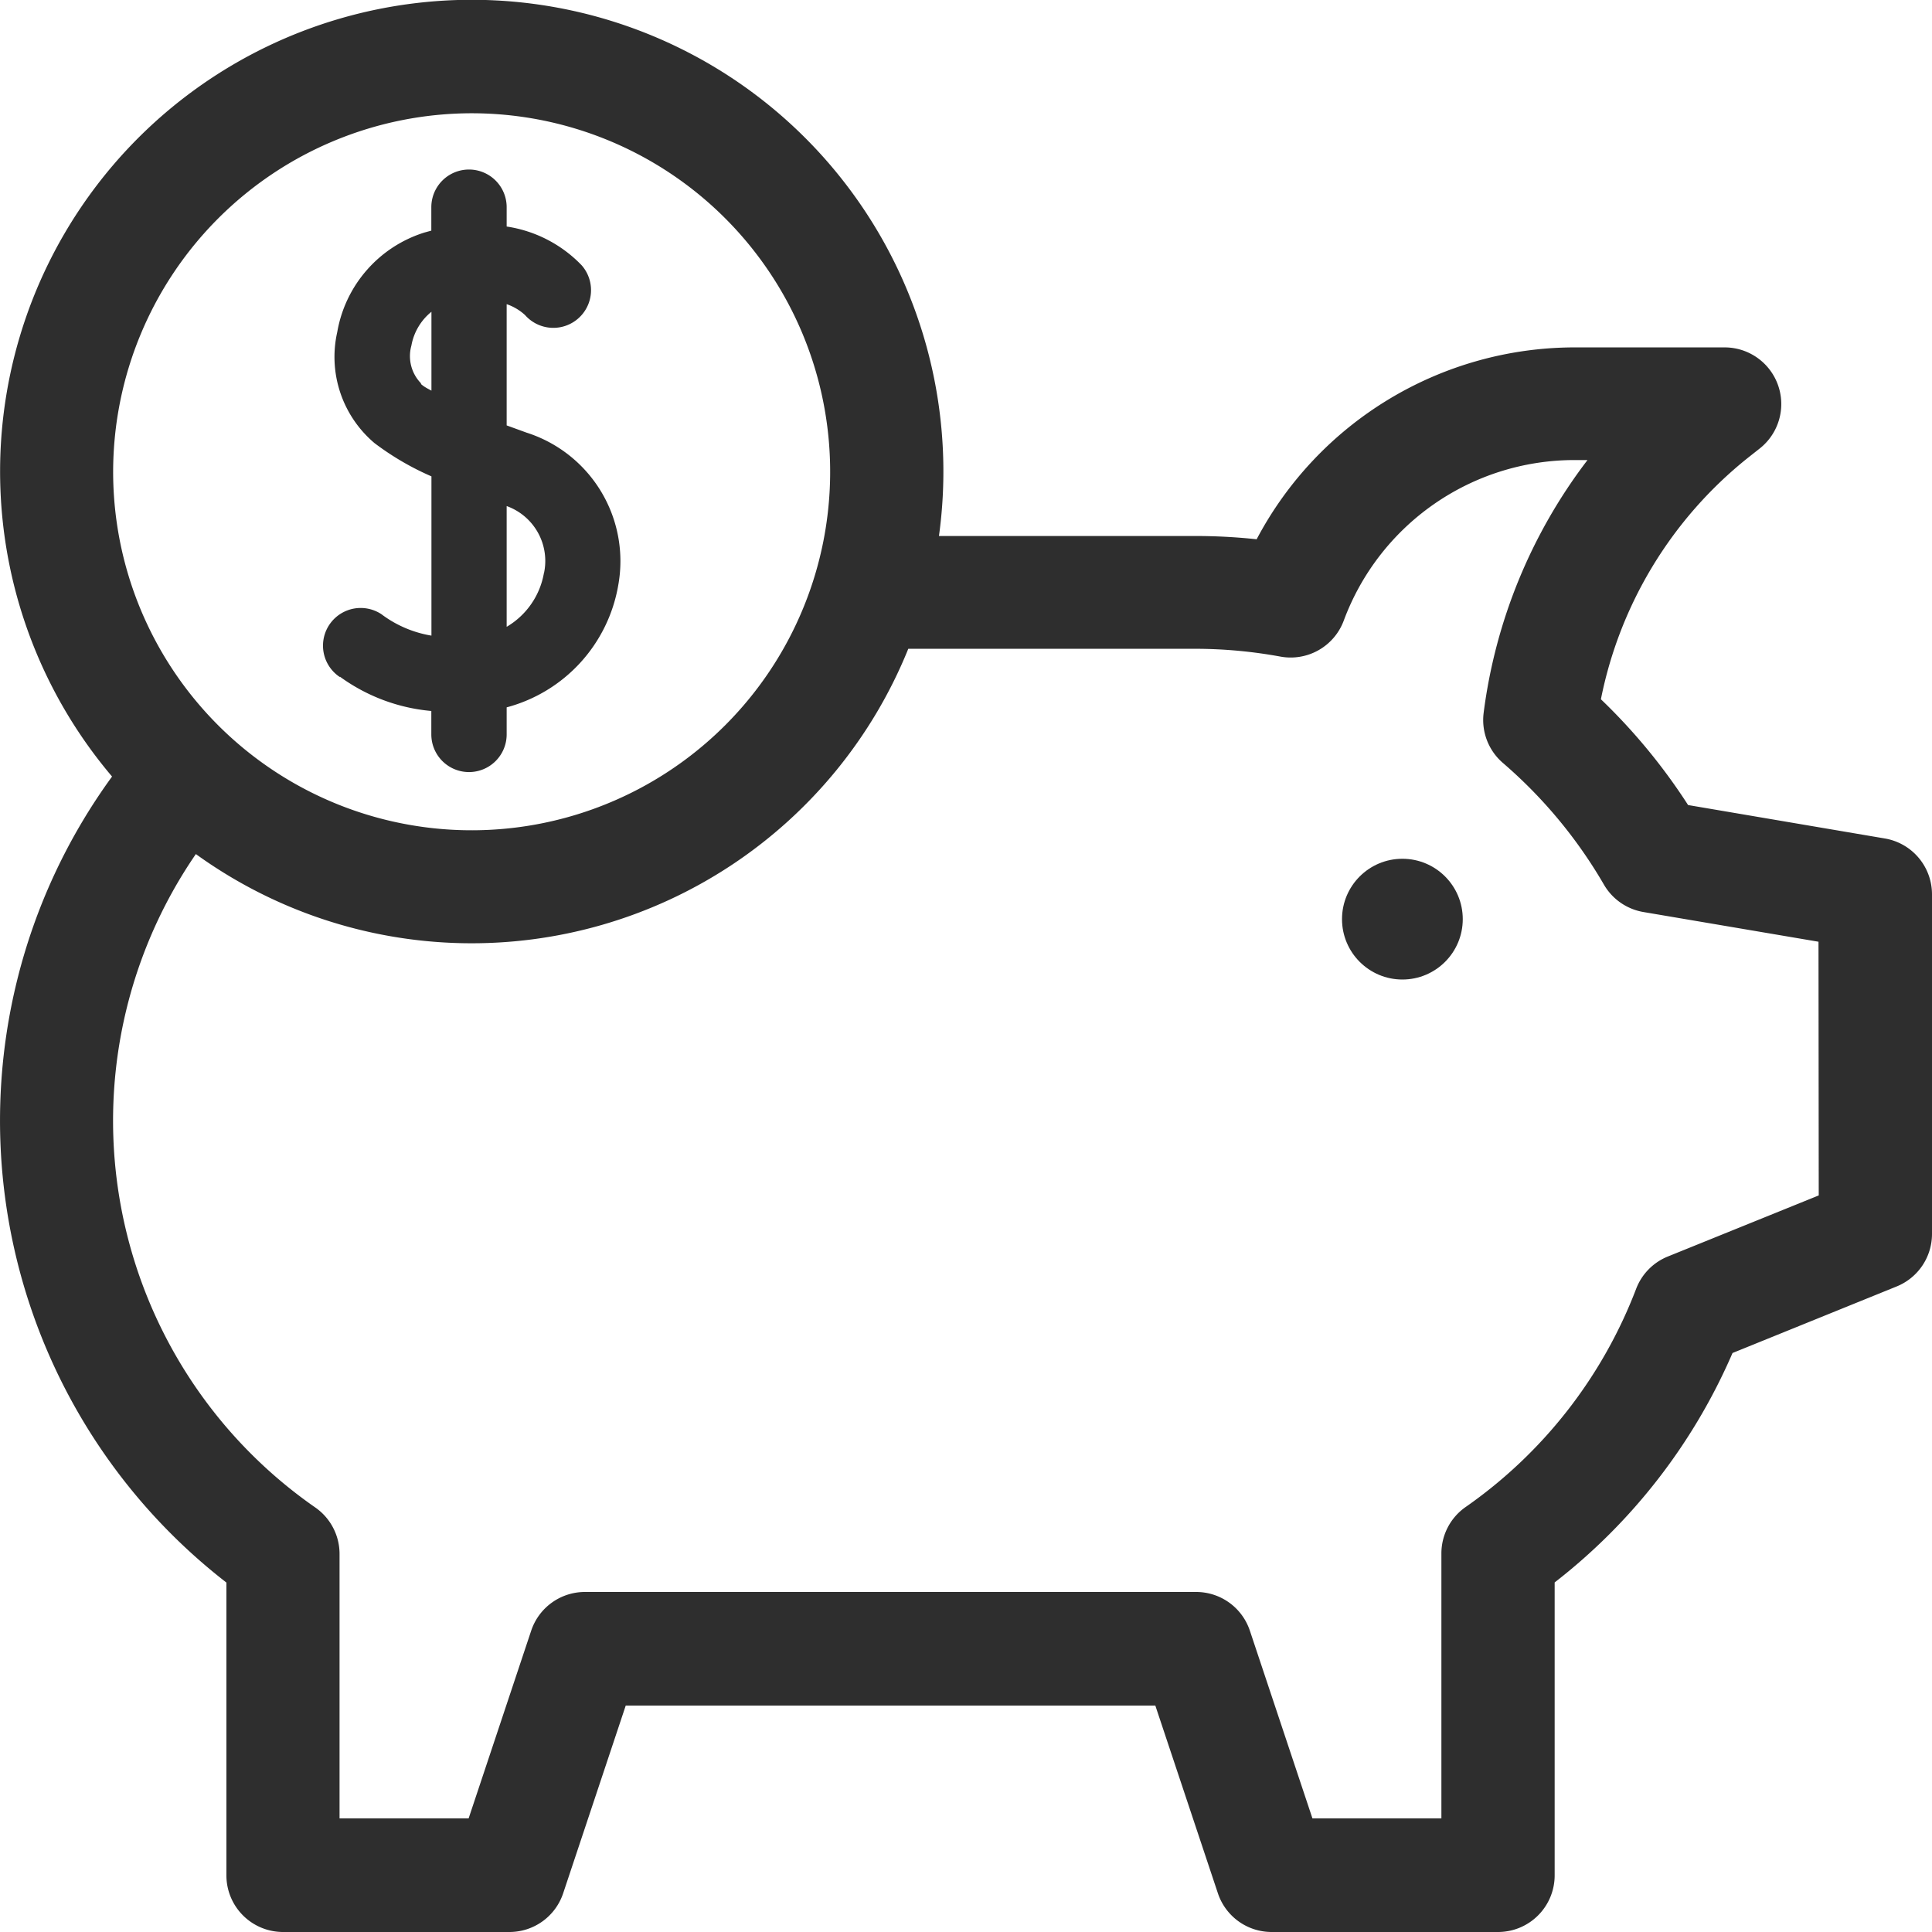
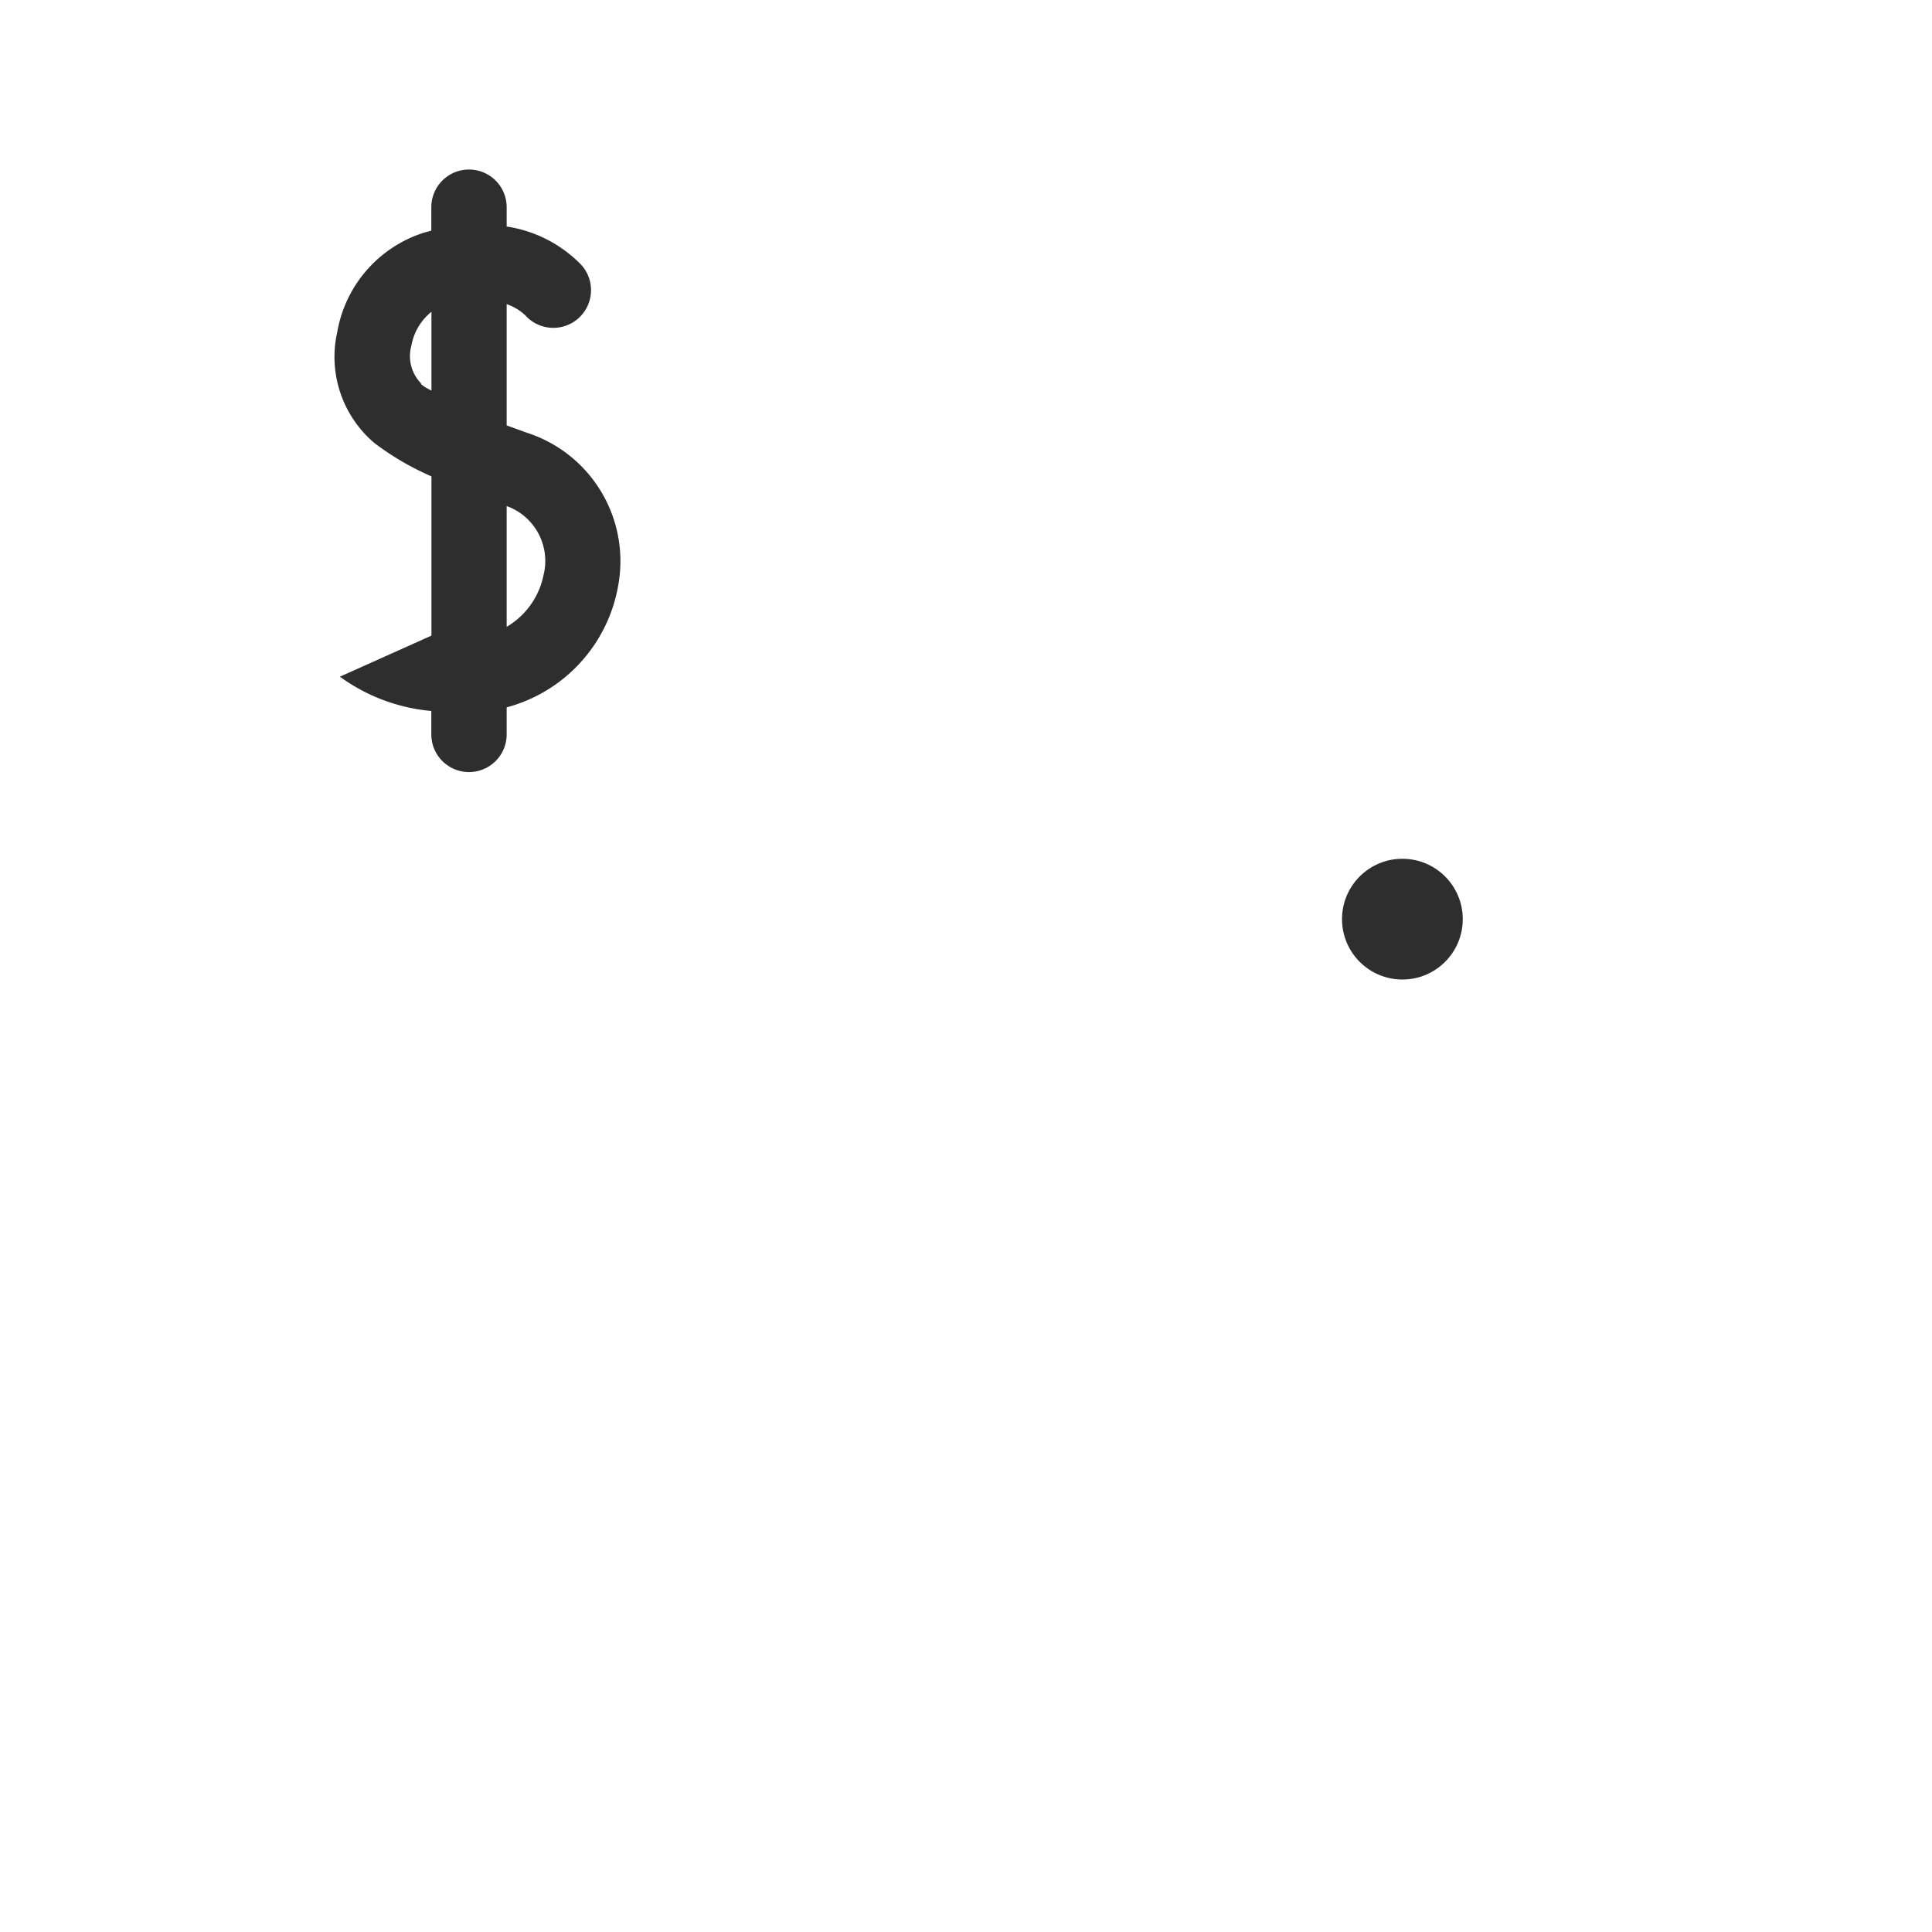
<svg xmlns="http://www.w3.org/2000/svg" width="16" height="16" viewBox="0 0 16 16">
  <g id="money" transform="translate(0)">
    <circle id="Ellipse_147" data-name="Ellipse 147" cx="0.5" cy="0.5" r="0.5" transform="translate(11.114 7.112)" fill="#2e2e2e" />
-     <path id="Path_292" data-name="Path 292" d="M85.67,49.2a1.511,1.511,0,0,0,.757.284v.194a.312.312,0,0,0,.624,0v-.224a1.269,1.269,0,0,0,.924-1.011,1.117,1.117,0,0,0-.759-1.264l-.165-.06V46.115a.43.43,0,0,1,.152.09.312.312,0,0,0,.469-.412,1.084,1.084,0,0,0-.621-.321v-.16a.312.312,0,1,0-.624,0v.194l-.058.016a1.051,1.051,0,0,0-.721.824.934.934,0,0,0,.309.92,2.3,2.3,0,0,0,.471.275V48.86a.945.945,0,0,1-.415-.178.312.312,0,1,0-.342.522Zm1.69-.861a.645.645,0,0,1-.309.448v-1A.483.483,0,0,1,87.36,48.343Zm-1.018-1.568a.323.323,0,0,1-.08-.313.465.465,0,0,1,.166-.28v.653C86.4,46.816,86.367,46.8,86.341,46.776Z" transform="translate(-82.855 -43.596)" fill="#2e2e2e" />
-     <path id="Path_293" data-name="Path 293" d="M15.61,6.944l-1.63-.277a4.856,4.856,0,0,0-.722-.876,3.41,3.41,0,0,1,1.218-2l.1-.079a.469.469,0,0,0-.293-.835h-1.25a2.981,2.981,0,0,0-2.626,1.589,4.721,4.721,0,0,0-.5-.027H7.776A3.906,3.906,0,1,0,.928,6.431a4.84,4.84,0,0,0,.947,6.675v2.426A.469.469,0,0,0,2.344,16H4.219a.469.469,0,0,0,.445-.321l.518-1.554H9.568l.518,1.554a.469.469,0,0,0,.445.321h1.875a.469.469,0,0,0,.469-.469V13.105a4.826,4.826,0,0,0,1.473-1.9l1.359-.551A.469.469,0,0,0,16,10.219V7.406a.469.469,0,0,0-.39-.462ZM3.906.938A2.969,2.969,0,1,1,.937,3.906,2.972,2.972,0,0,1,3.906.938ZM15.062,9.9l-1.25.506a.469.469,0,0,0-.262.267,3.9,3.9,0,0,1-1.413,1.808.469.469,0,0,0-.2.384v2.194H10.869l-.518-1.554a.469.469,0,0,0-.445-.321H4.844a.469.469,0,0,0-.445.321l-.518,1.554H2.812V12.869a.469.469,0,0,0-.2-.384,3.9,3.9,0,0,1-.99-5.412,3.9,3.9,0,0,0,5.9-1.7H9.906a3.932,3.932,0,0,1,.7.065.469.469,0,0,0,.523-.3,2.038,2.038,0,0,1,1.9-1.328h.118a4.359,4.359,0,0,0-.86,2.093.469.469,0,0,0,.159.415,3.93,3.93,0,0,1,.837,1.008.469.469,0,0,0,.327.227l1.45.246Z" transform="translate(0)" fill="#2e2e2e" />
+     <path id="Path_292" data-name="Path 292" d="M85.67,49.2a1.511,1.511,0,0,0,.757.284v.194a.312.312,0,0,0,.624,0v-.224a1.269,1.269,0,0,0,.924-1.011,1.117,1.117,0,0,0-.759-1.264l-.165-.06V46.115a.43.43,0,0,1,.152.09.312.312,0,0,0,.469-.412,1.084,1.084,0,0,0-.621-.321v-.16a.312.312,0,1,0-.624,0v.194l-.058.016a1.051,1.051,0,0,0-.721.824.934.934,0,0,0,.309.92,2.3,2.3,0,0,0,.471.275V48.86Zm1.69-.861a.645.645,0,0,1-.309.448v-1A.483.483,0,0,1,87.36,48.343Zm-1.018-1.568a.323.323,0,0,1-.08-.313.465.465,0,0,1,.166-.28v.653C86.4,46.816,86.367,46.8,86.341,46.776Z" transform="translate(-82.855 -43.596)" fill="#2e2e2e" />
  </g>
</svg>